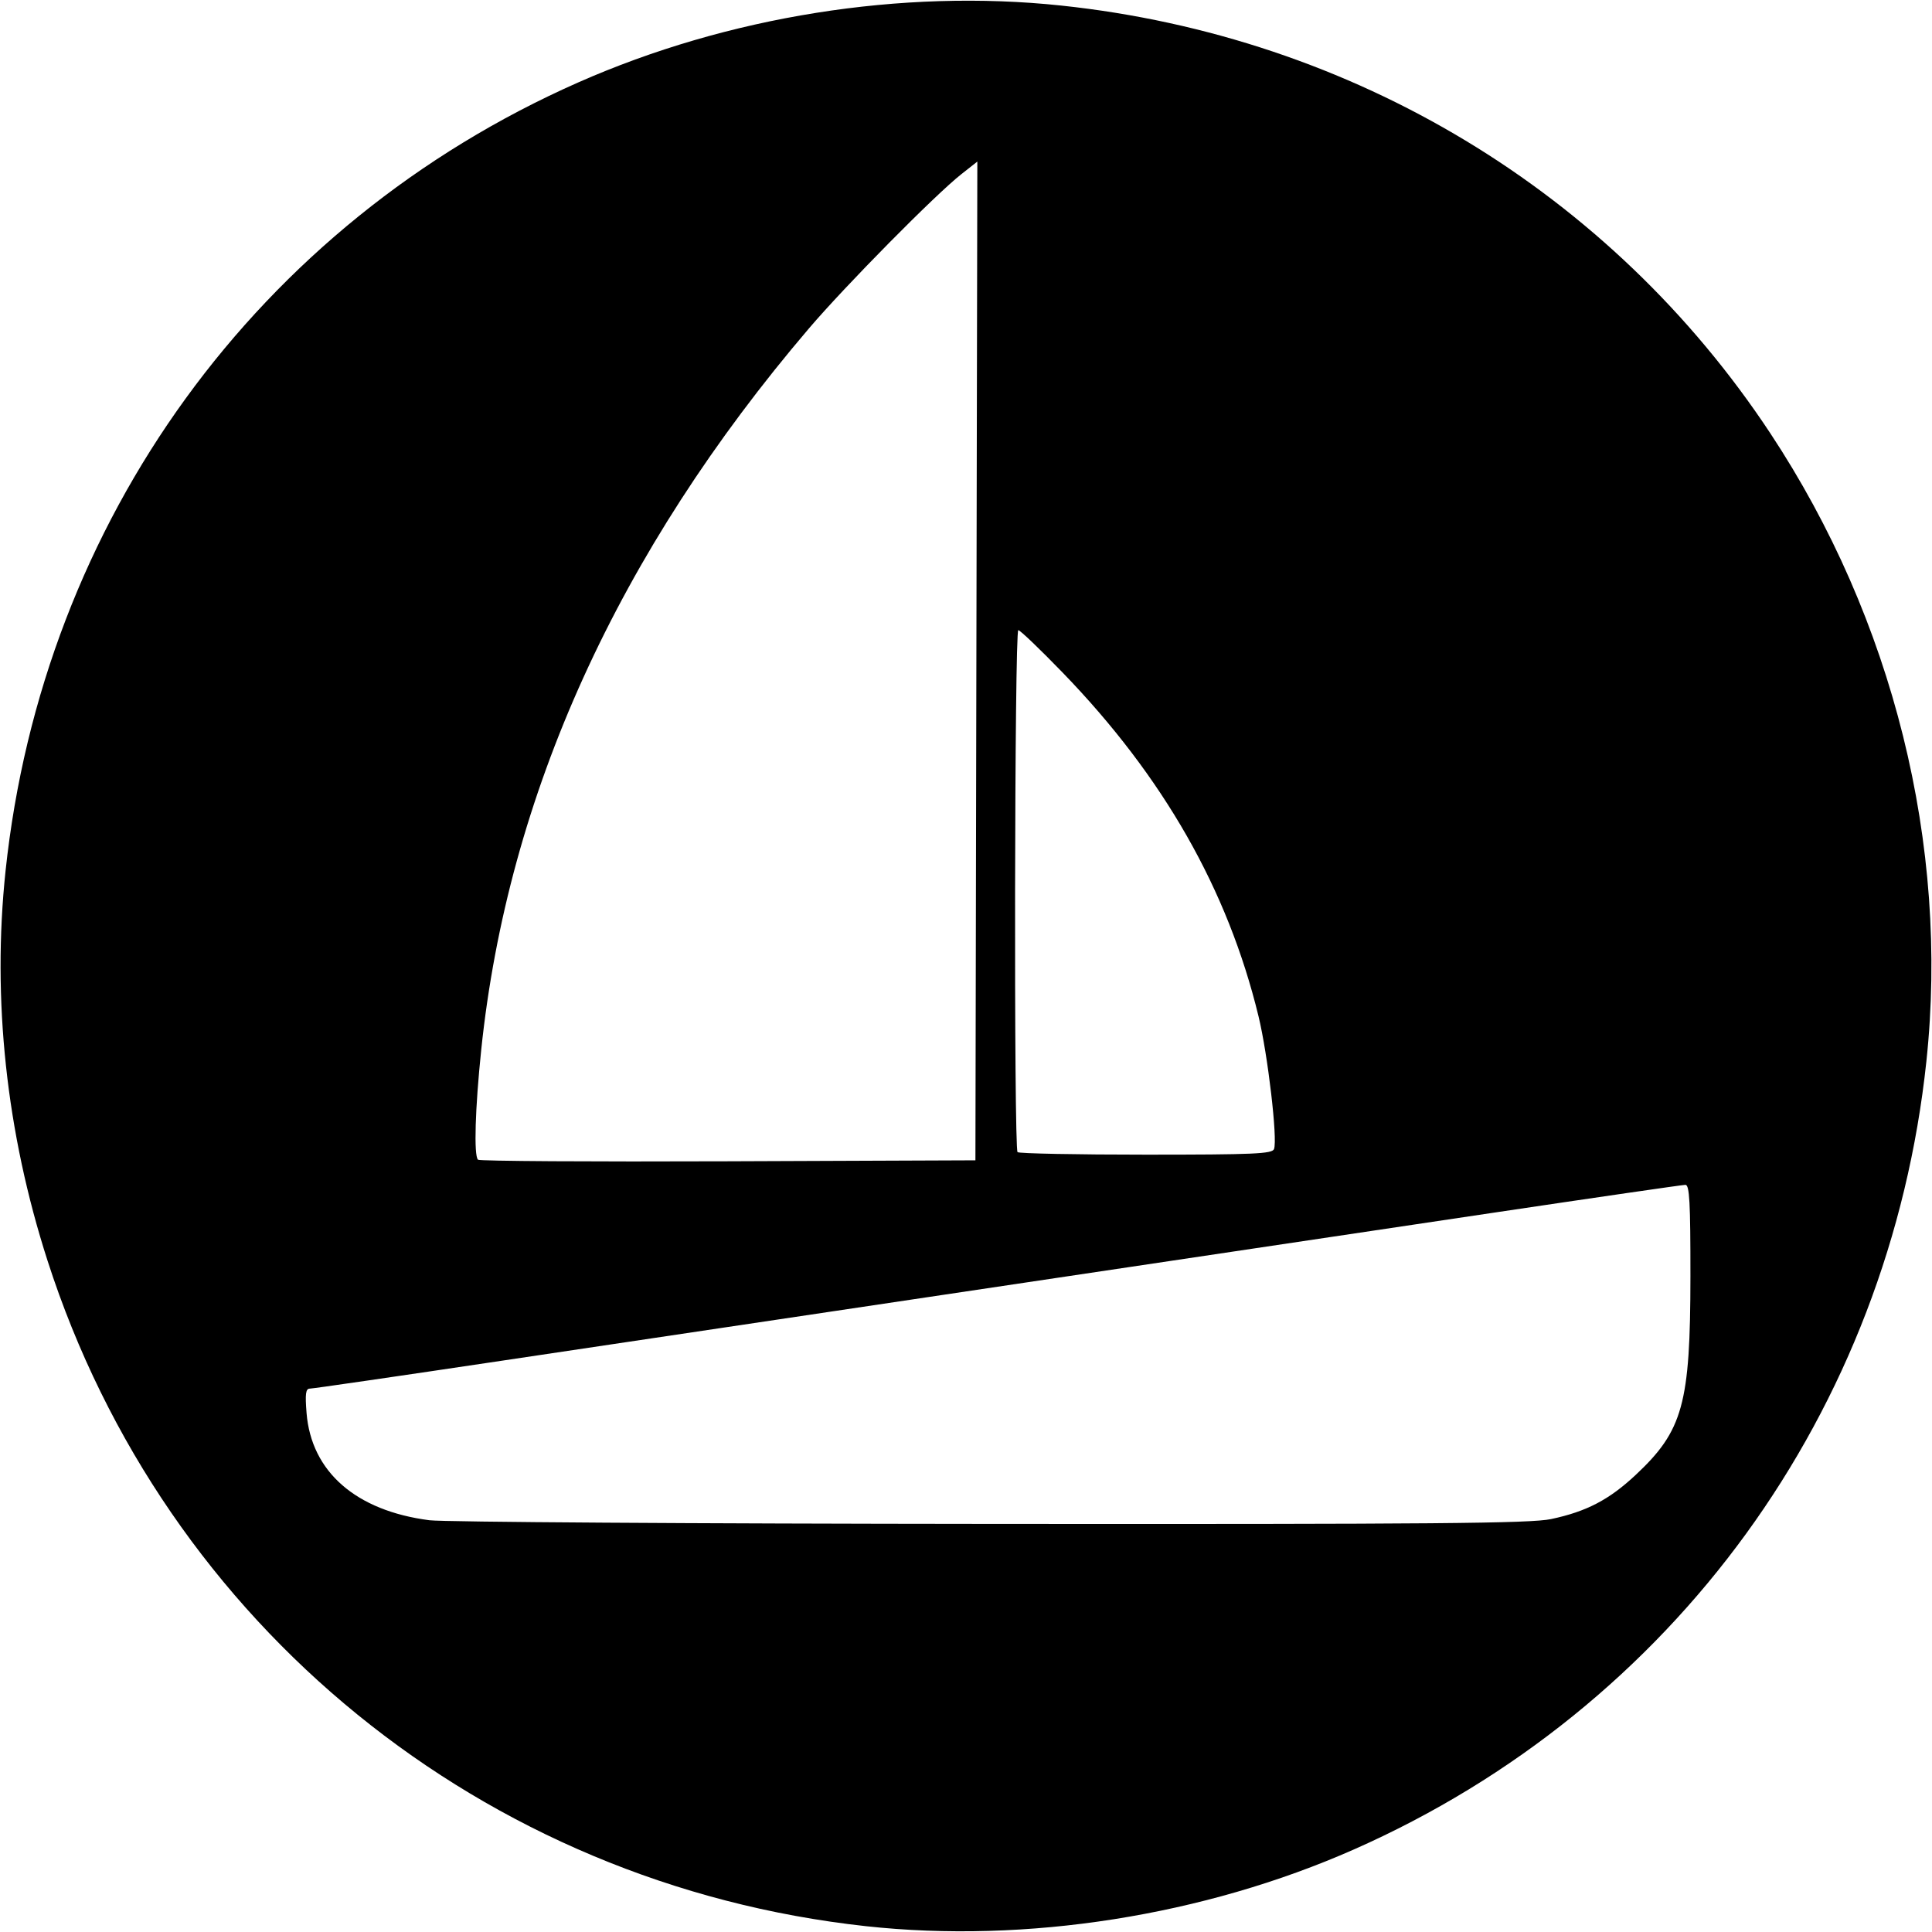
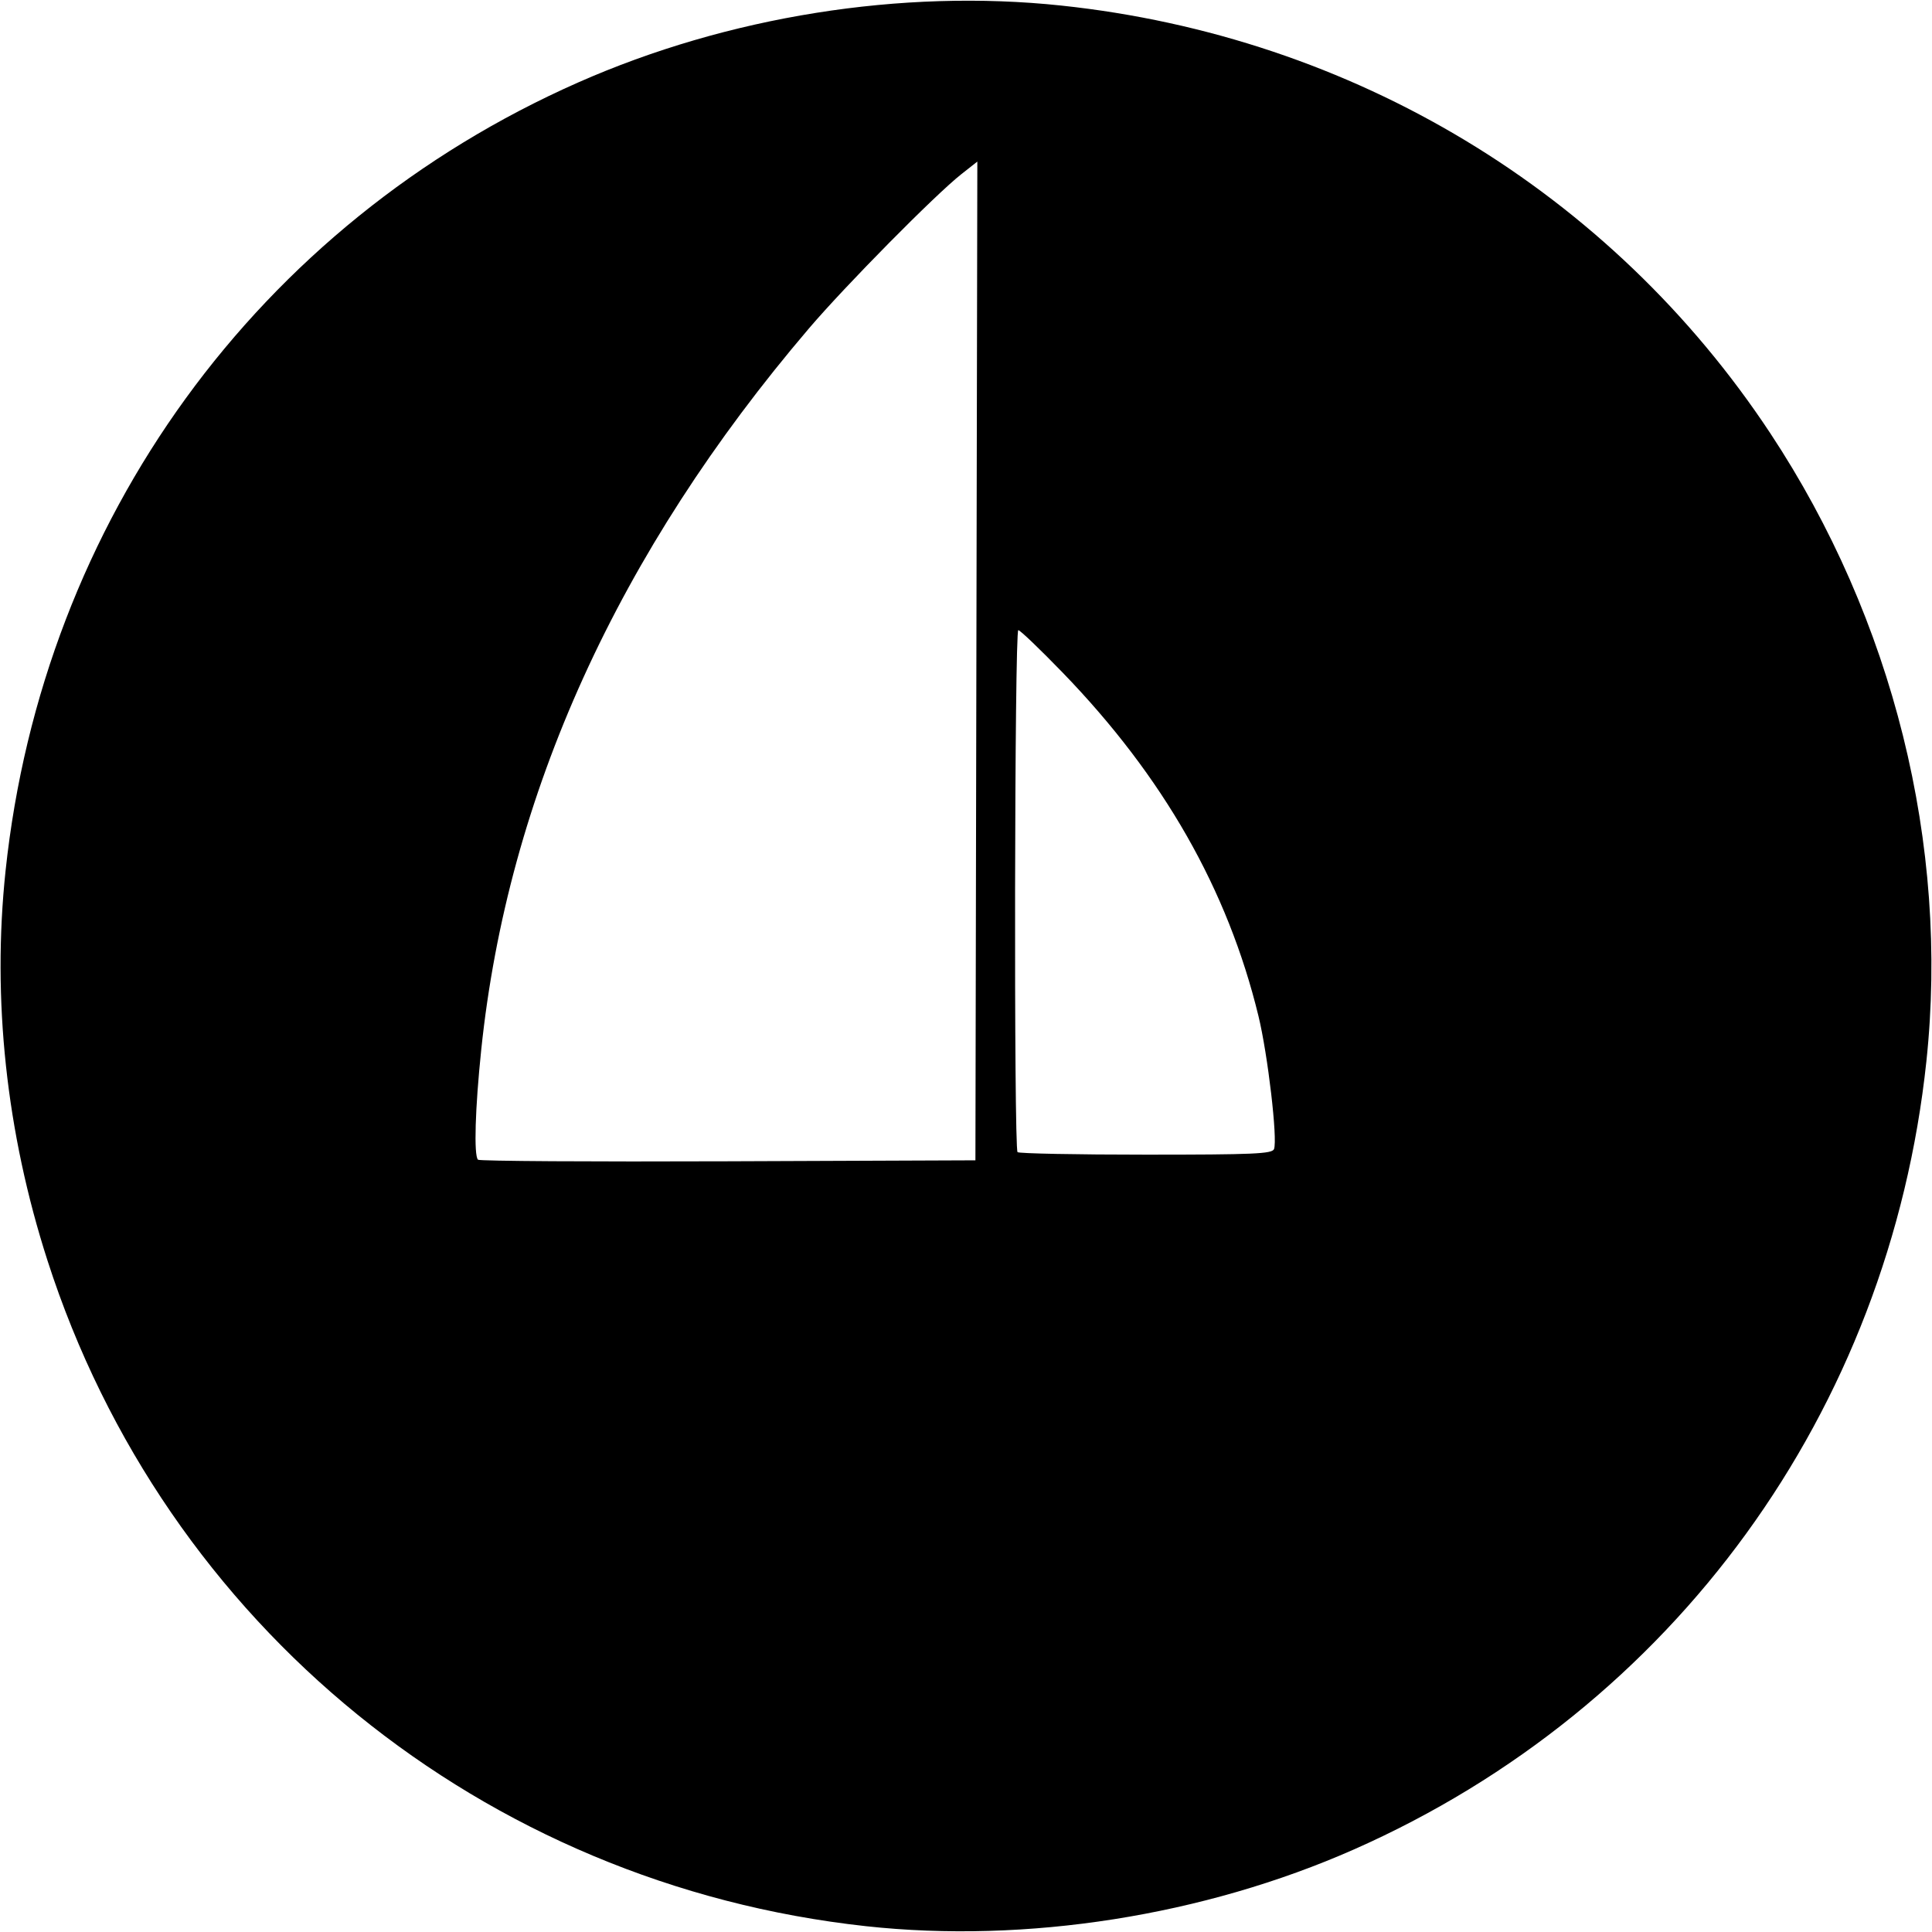
<svg xmlns="http://www.w3.org/2000/svg" xmlns:ns1="http://sodipodi.sourceforge.net/DTD/sodipodi-0.dtd" xmlns:ns2="http://www.inkscape.org/namespaces/inkscape" version="1.1" id="svg1" width="512" height="512" viewBox="0 0 512 512" ns1:docname="logo.png" ns2:export-filename="logo.svg" ns2:export-xdpi="96" ns2:export-ydpi="96">
  <defs id="defs1" />
  <ns1:namedview id="namedview1" pagecolor="#ffffff" bordercolor="#000000" borderopacity="0.25" ns2:showpageshadow="2" ns2:pageopacity="0.0" ns2:pagecheckerboard="0" ns2:deskcolor="#d1d1d1" showgrid="false">
    <ns2:page x="0" y="0" width="512" height="512" id="page2" margin="0" bleed="0" />
  </ns1:namedview>
  <g ns2:groupmode="layer" ns2:label="Image" id="g1">
-     <path style="fill:#000000" d="M 229.476,510.458 C 128.134,499.384 43.714,430.726 12.59,334.07 1.667,300.146 -2.137,264.796 1.475,230.766 11.324,137.961 68.414,59.34 153.156,21.88 192.838,4.338 238.967,-3.012 281.225,1.472 358.615,9.686 426.906,50.879 469.159,114.836 c 32.554,49.274 47.434,109.139 41.358,166.386 -9.849,92.804 -66.939,171.425 -151.681,208.886 -39.783,17.586 -86.867,24.993 -129.361,20.35 z M 411.066,402.567 c 9.373,-1.987 15.371,-5.118 22.397,-11.69 12.543,-11.733 14.498,-18.821 14.519,-52.633 0.012,-19.627 -0.241,-24.25 -1.327,-24.25 -0.738,0 -24.026,3.383 -51.75,7.518 -110.73,16.514 -213.938,31.918 -261.408,39.014 -27.5,4.111 -50.624,7.473 -51.387,7.471 -1.093,-0.002 -1.277,1.366 -0.868,6.459 1.251,15.581 13.09,25.912 32.575,28.424 3.674,0.474 70.58,0.91 148.68,0.97 117.856,0.091 143.117,-0.128 148.569,-1.283 z m -152.316,-227.41 0.254,-132.337 -4.24,3.337 c -6.905,5.435 -30.701,29.52 -40.395,40.888 -50.606,59.341 -79.8,123.61 -86.839,191.171 -1.618,15.533 -1.986,27.993 -0.86,29.119 0.371,0.371 30.183,0.558 66.25,0.417 l 65.576,-0.257 z m 78.878,129.354 c 0.986,-2.568 -1.64,-25.031 -4.119,-35.234 -8.147,-33.538 -25.192,-63.437 -51.896,-91.033 -5.987,-6.188 -11.276,-11.25 -11.752,-11.25 -1.003,0 -1.201,137.331 -0.199,138.333 0.367,0.367 15.681,0.667 34.031,0.667 28.568,0 33.447,-0.213 33.934,-1.483 z" id="path1" />
+     <path style="fill:#000000" d="M 229.476,510.458 C 128.134,499.384 43.714,430.726 12.59,334.07 1.667,300.146 -2.137,264.796 1.475,230.766 11.324,137.961 68.414,59.34 153.156,21.88 192.838,4.338 238.967,-3.012 281.225,1.472 358.615,9.686 426.906,50.879 469.159,114.836 c 32.554,49.274 47.434,109.139 41.358,166.386 -9.849,92.804 -66.939,171.425 -151.681,208.886 -39.783,17.586 -86.867,24.993 -129.361,20.35 z M 411.066,402.567 z m -152.316,-227.41 0.254,-132.337 -4.24,3.337 c -6.905,5.435 -30.701,29.52 -40.395,40.888 -50.606,59.341 -79.8,123.61 -86.839,191.171 -1.618,15.533 -1.986,27.993 -0.86,29.119 0.371,0.371 30.183,0.558 66.25,0.417 l 65.576,-0.257 z m 78.878,129.354 c 0.986,-2.568 -1.64,-25.031 -4.119,-35.234 -8.147,-33.538 -25.192,-63.437 -51.896,-91.033 -5.987,-6.188 -11.276,-11.25 -11.752,-11.25 -1.003,0 -1.201,137.331 -0.199,138.333 0.367,0.367 15.681,0.667 34.031,0.667 28.568,0 33.447,-0.213 33.934,-1.483 z" id="path1" />
  </g>
</svg>